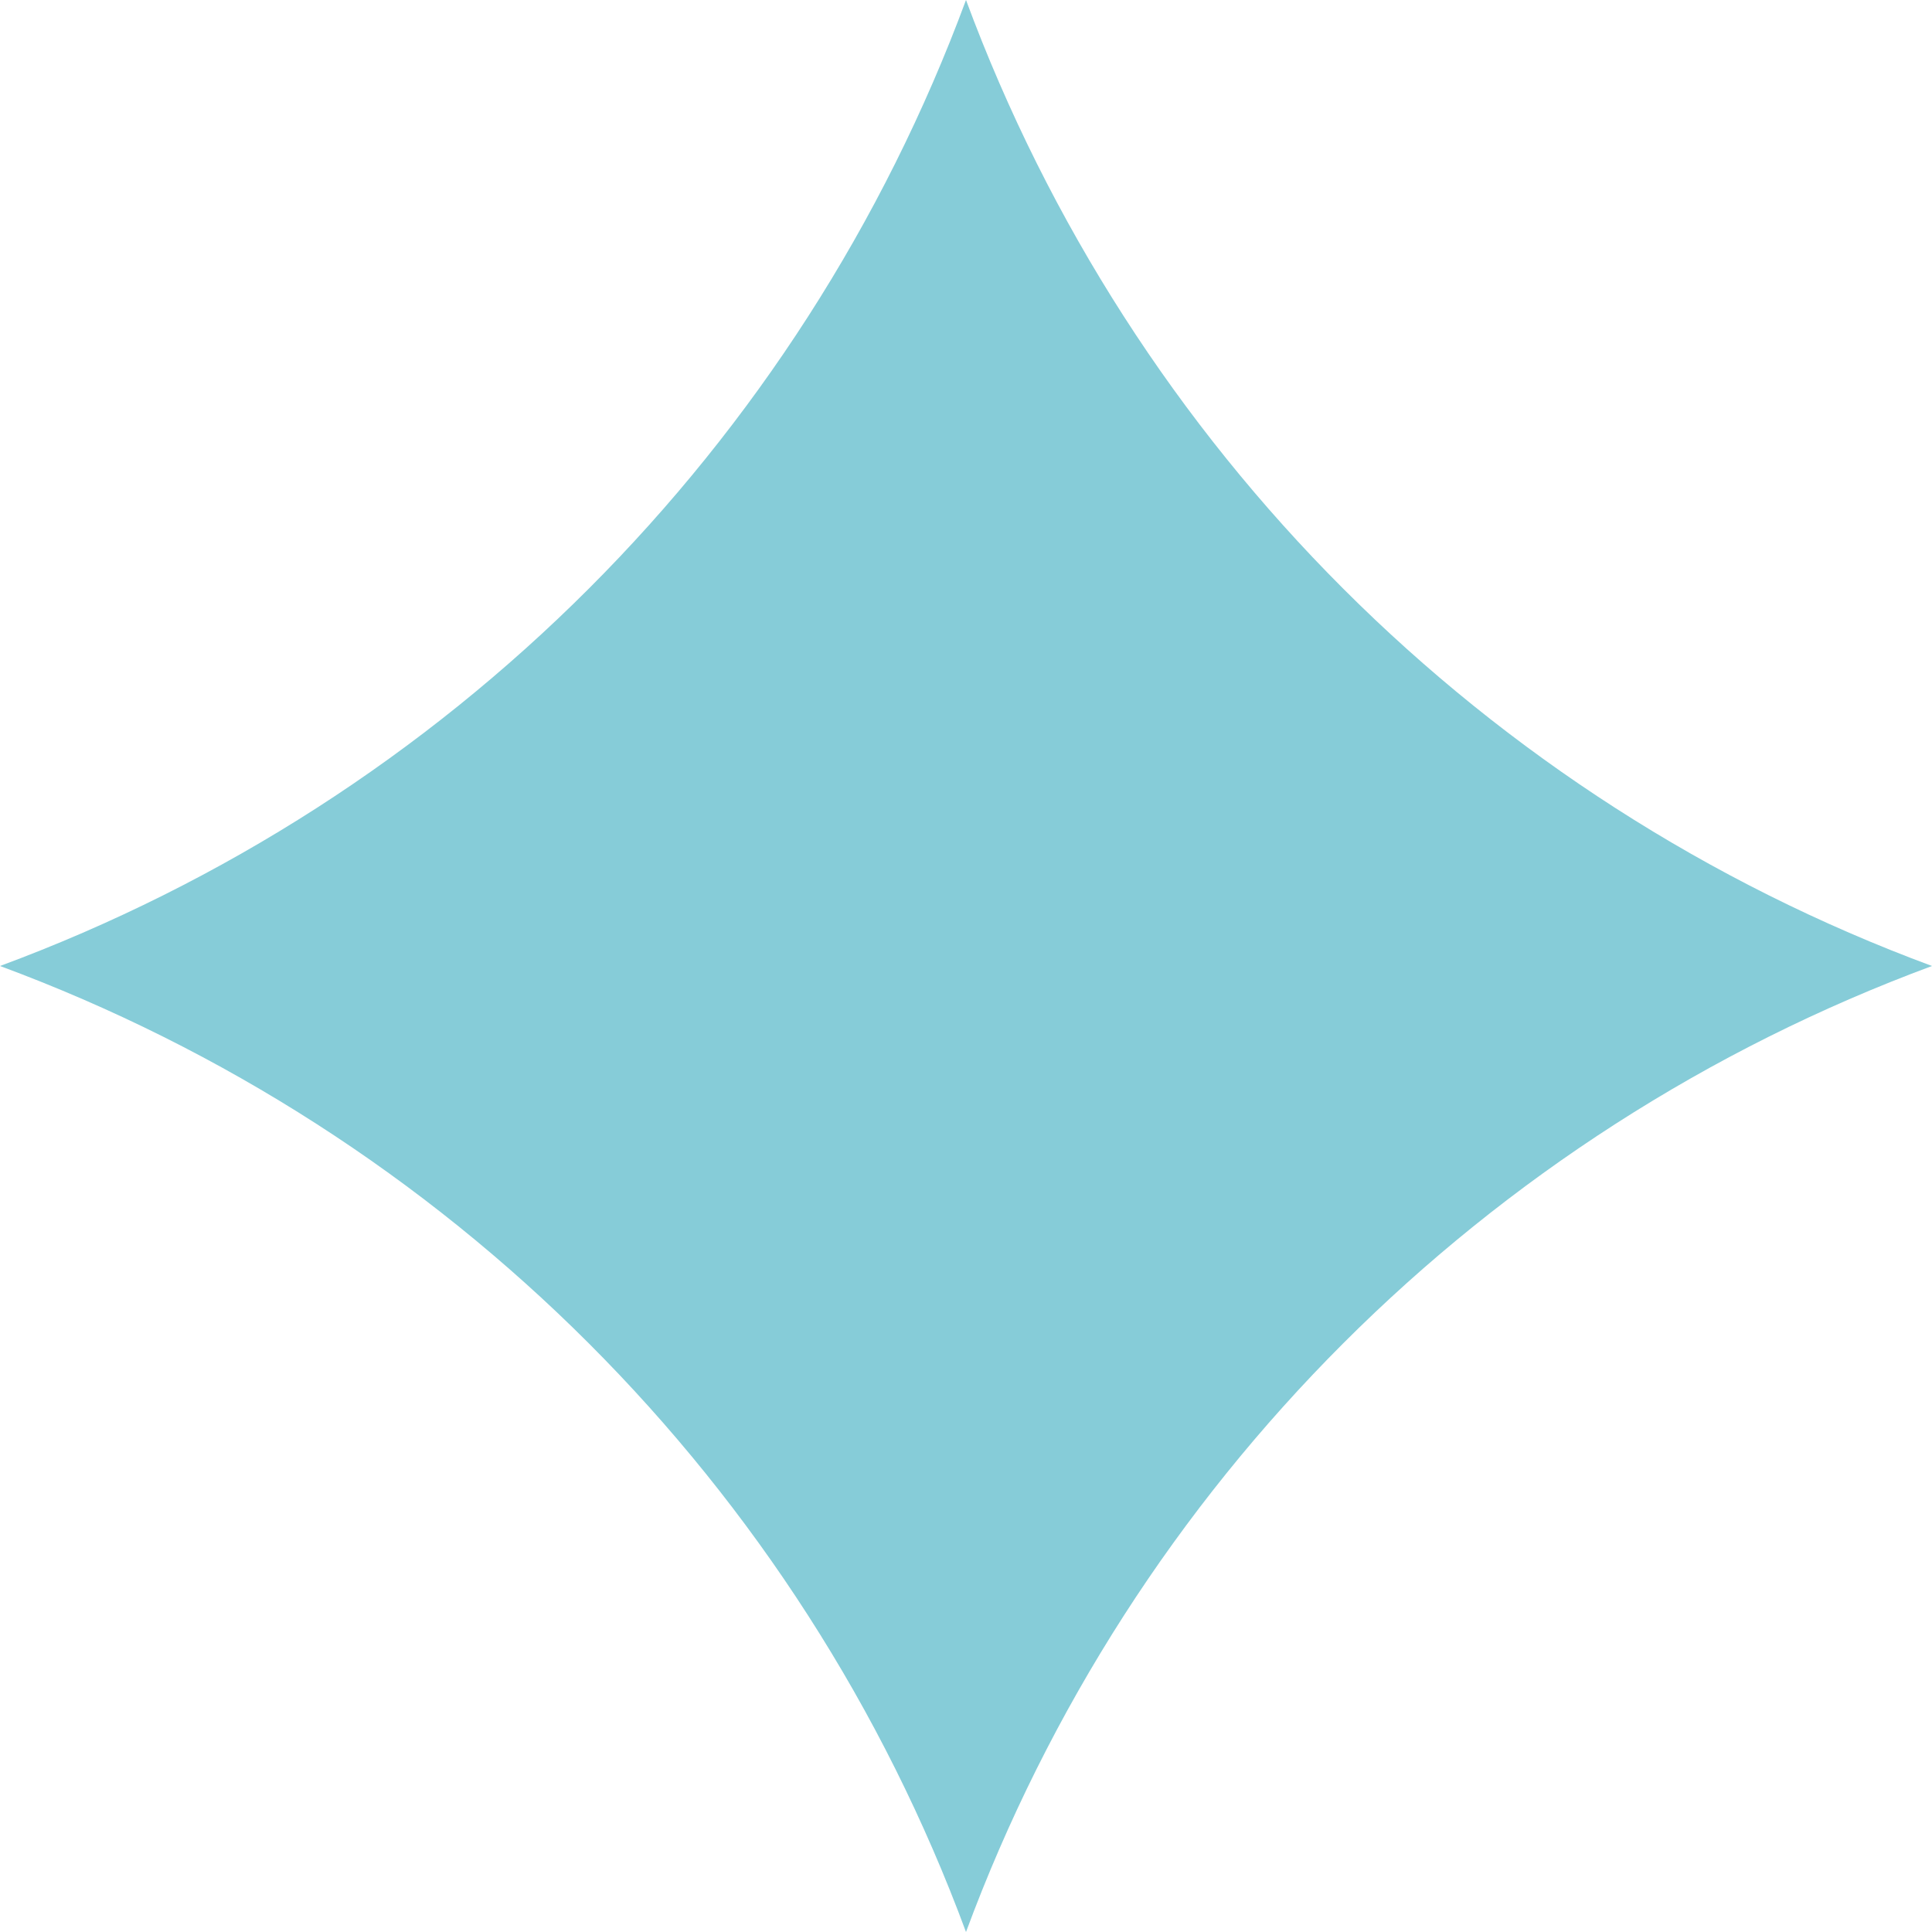
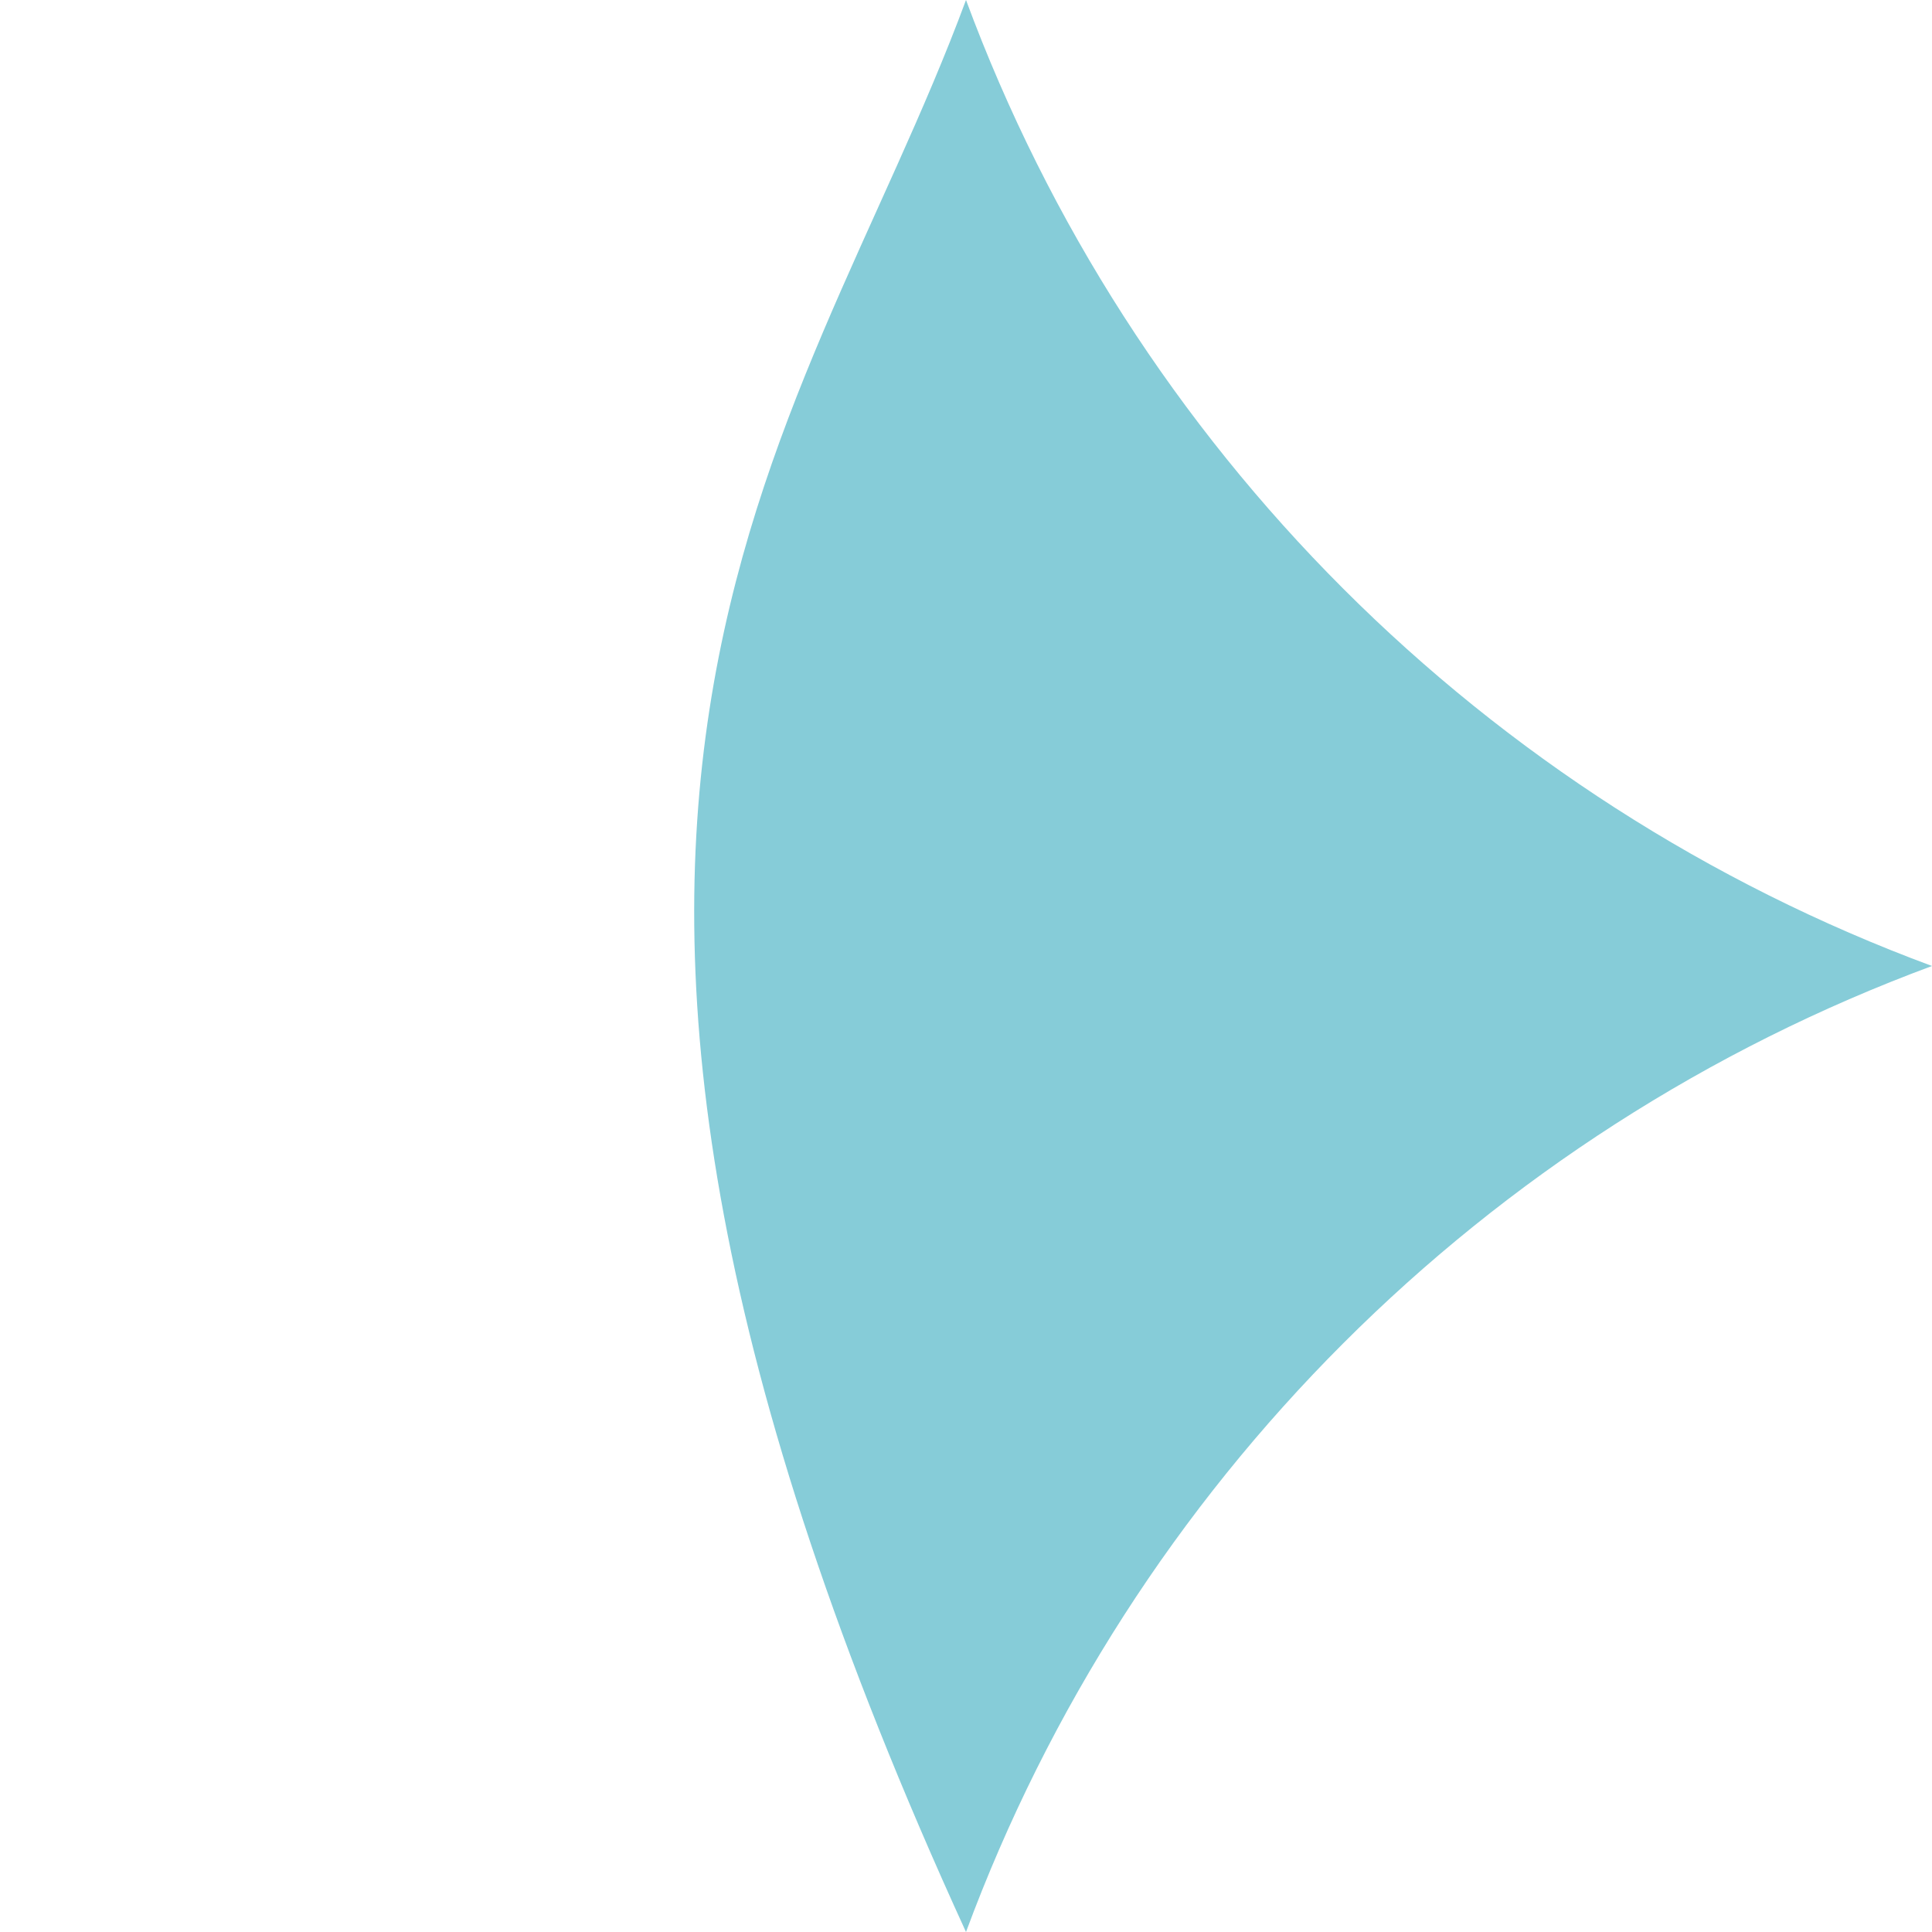
<svg xmlns="http://www.w3.org/2000/svg" width="14" height="14" viewBox="0 0 14 14" fill="none">
-   <path d="M7 0C8.2 3.243 10.757 5.8 14 7C10.757 8.2 8.2 10.757 7 14C5.8 10.757 3.243 8.2 0 7C3.243 5.8 5.8 3.243 7 0Z" fill="#86CCD8" />
+   <path d="M7 0C8.2 3.243 10.757 5.8 14 7C10.757 8.2 8.2 10.757 7 14C3.243 5.8 5.8 3.243 7 0Z" fill="#86CCD8" />
</svg>